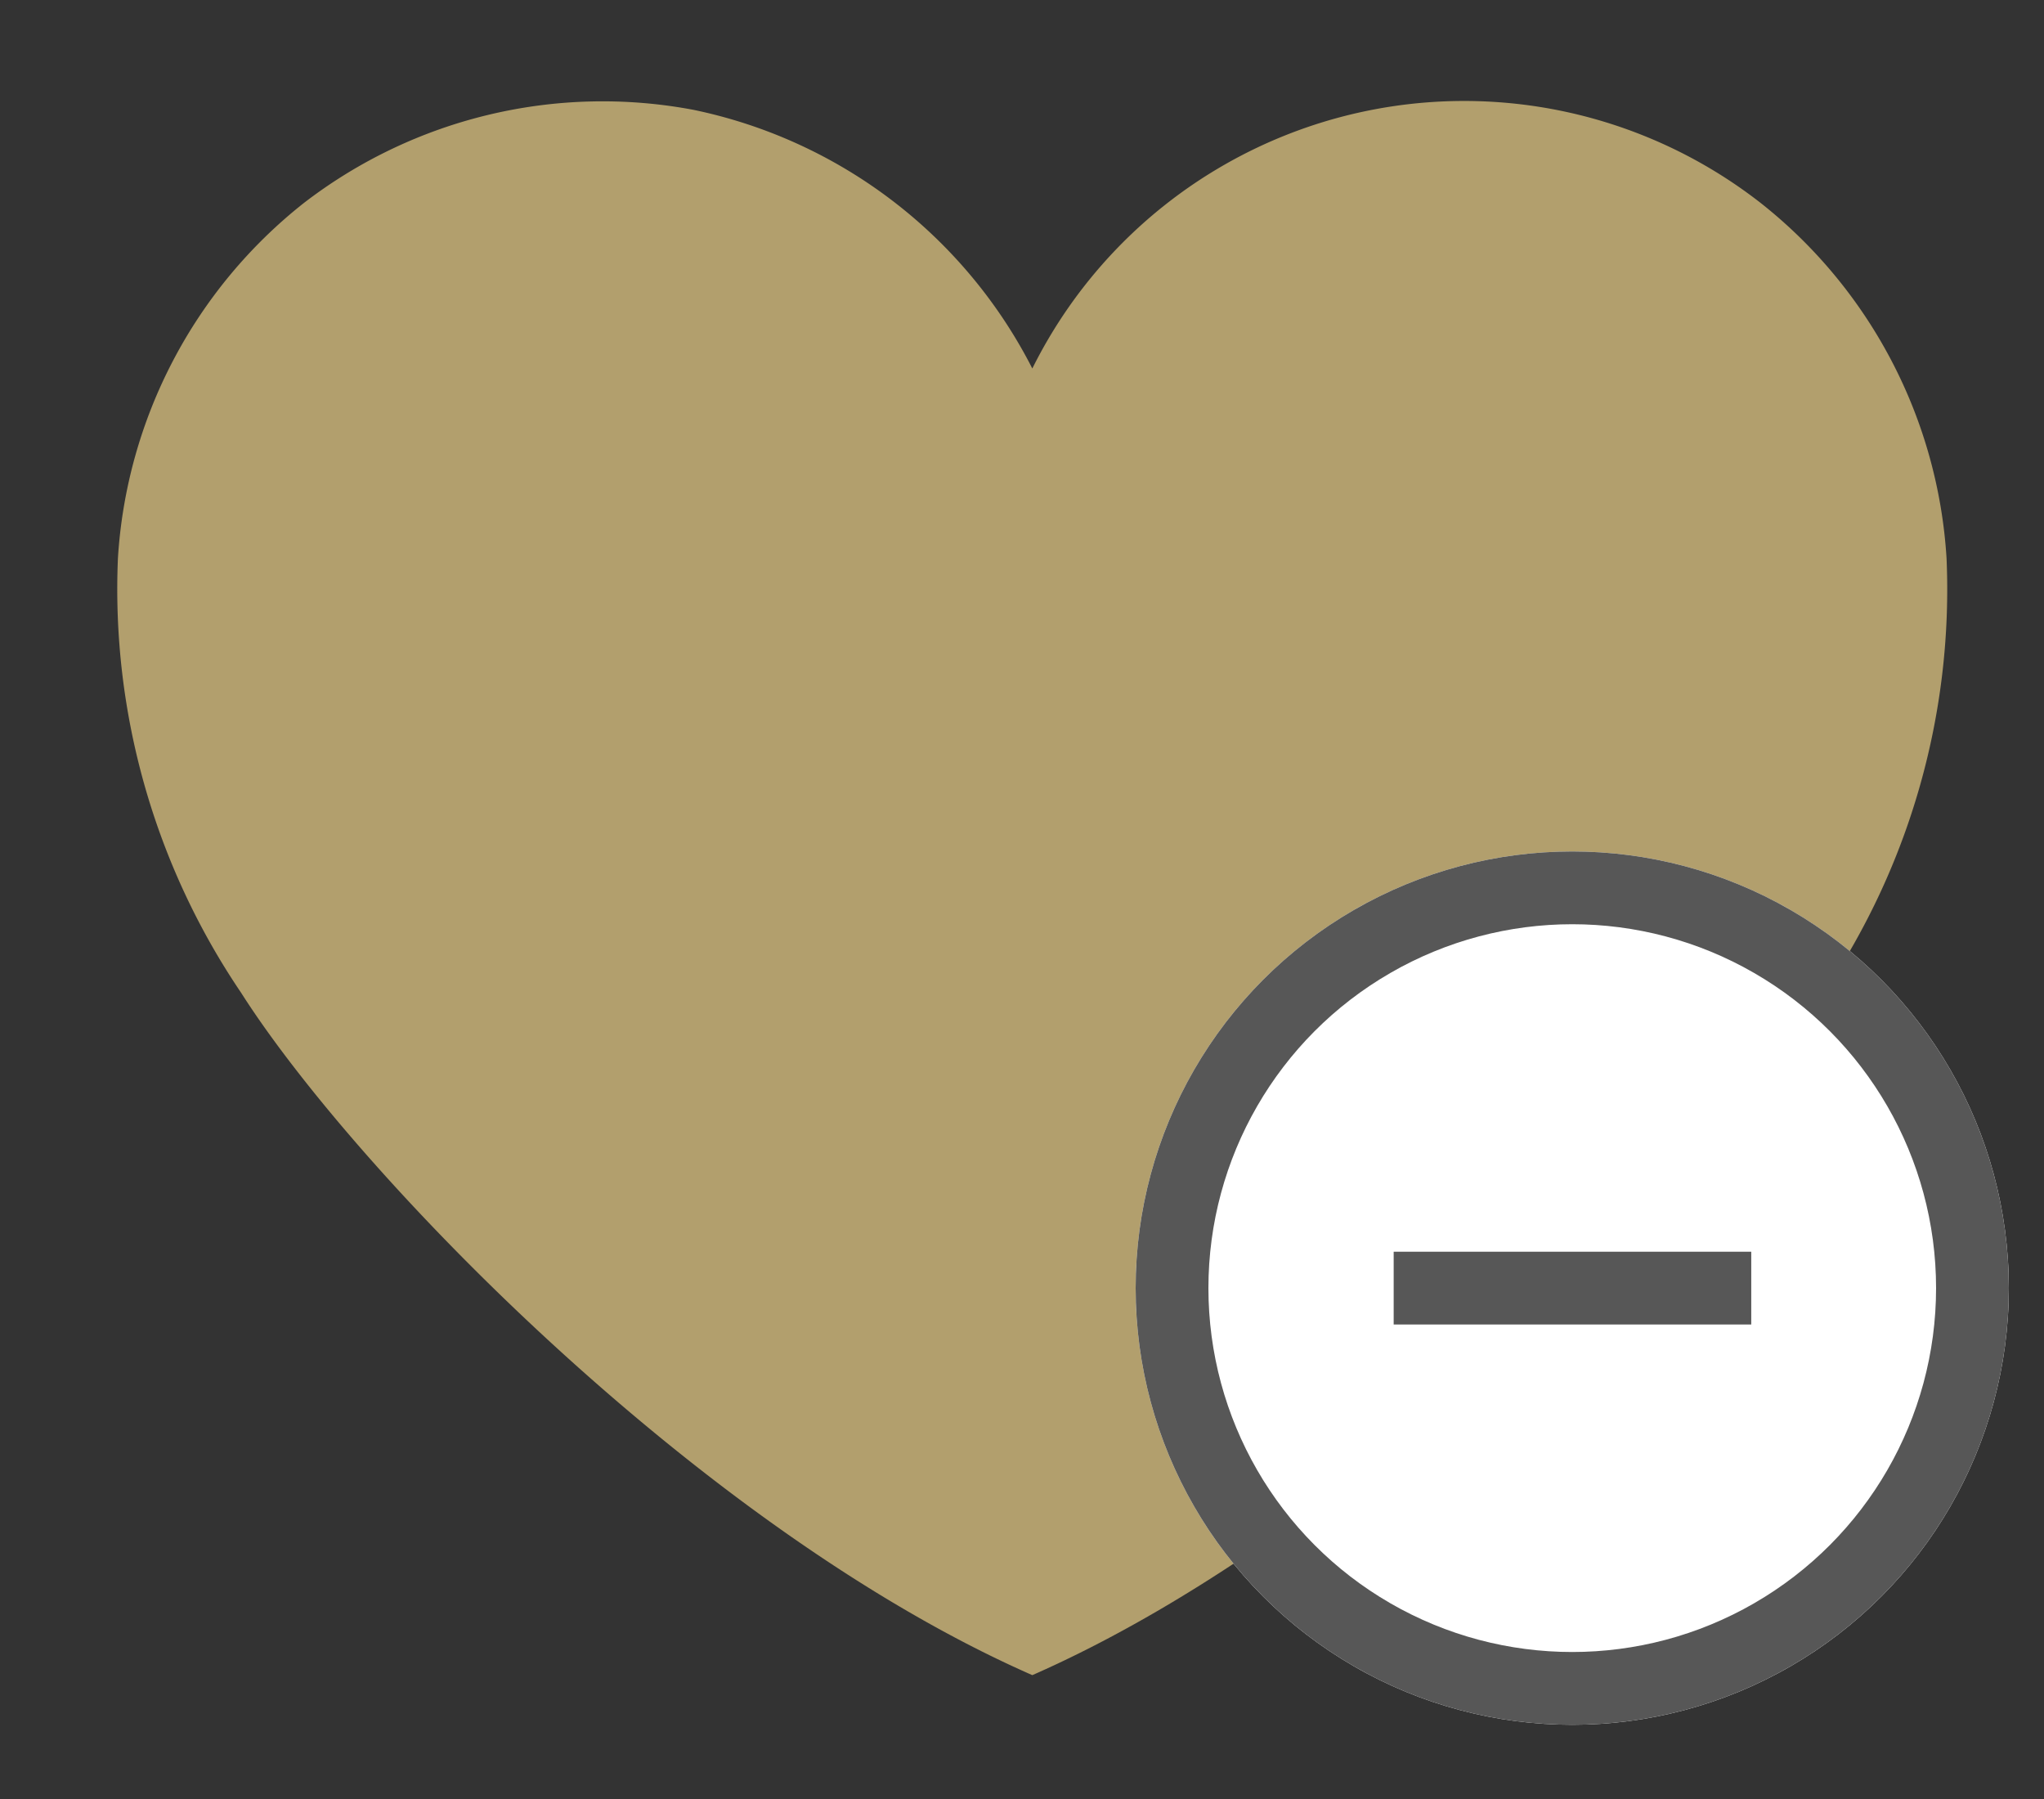
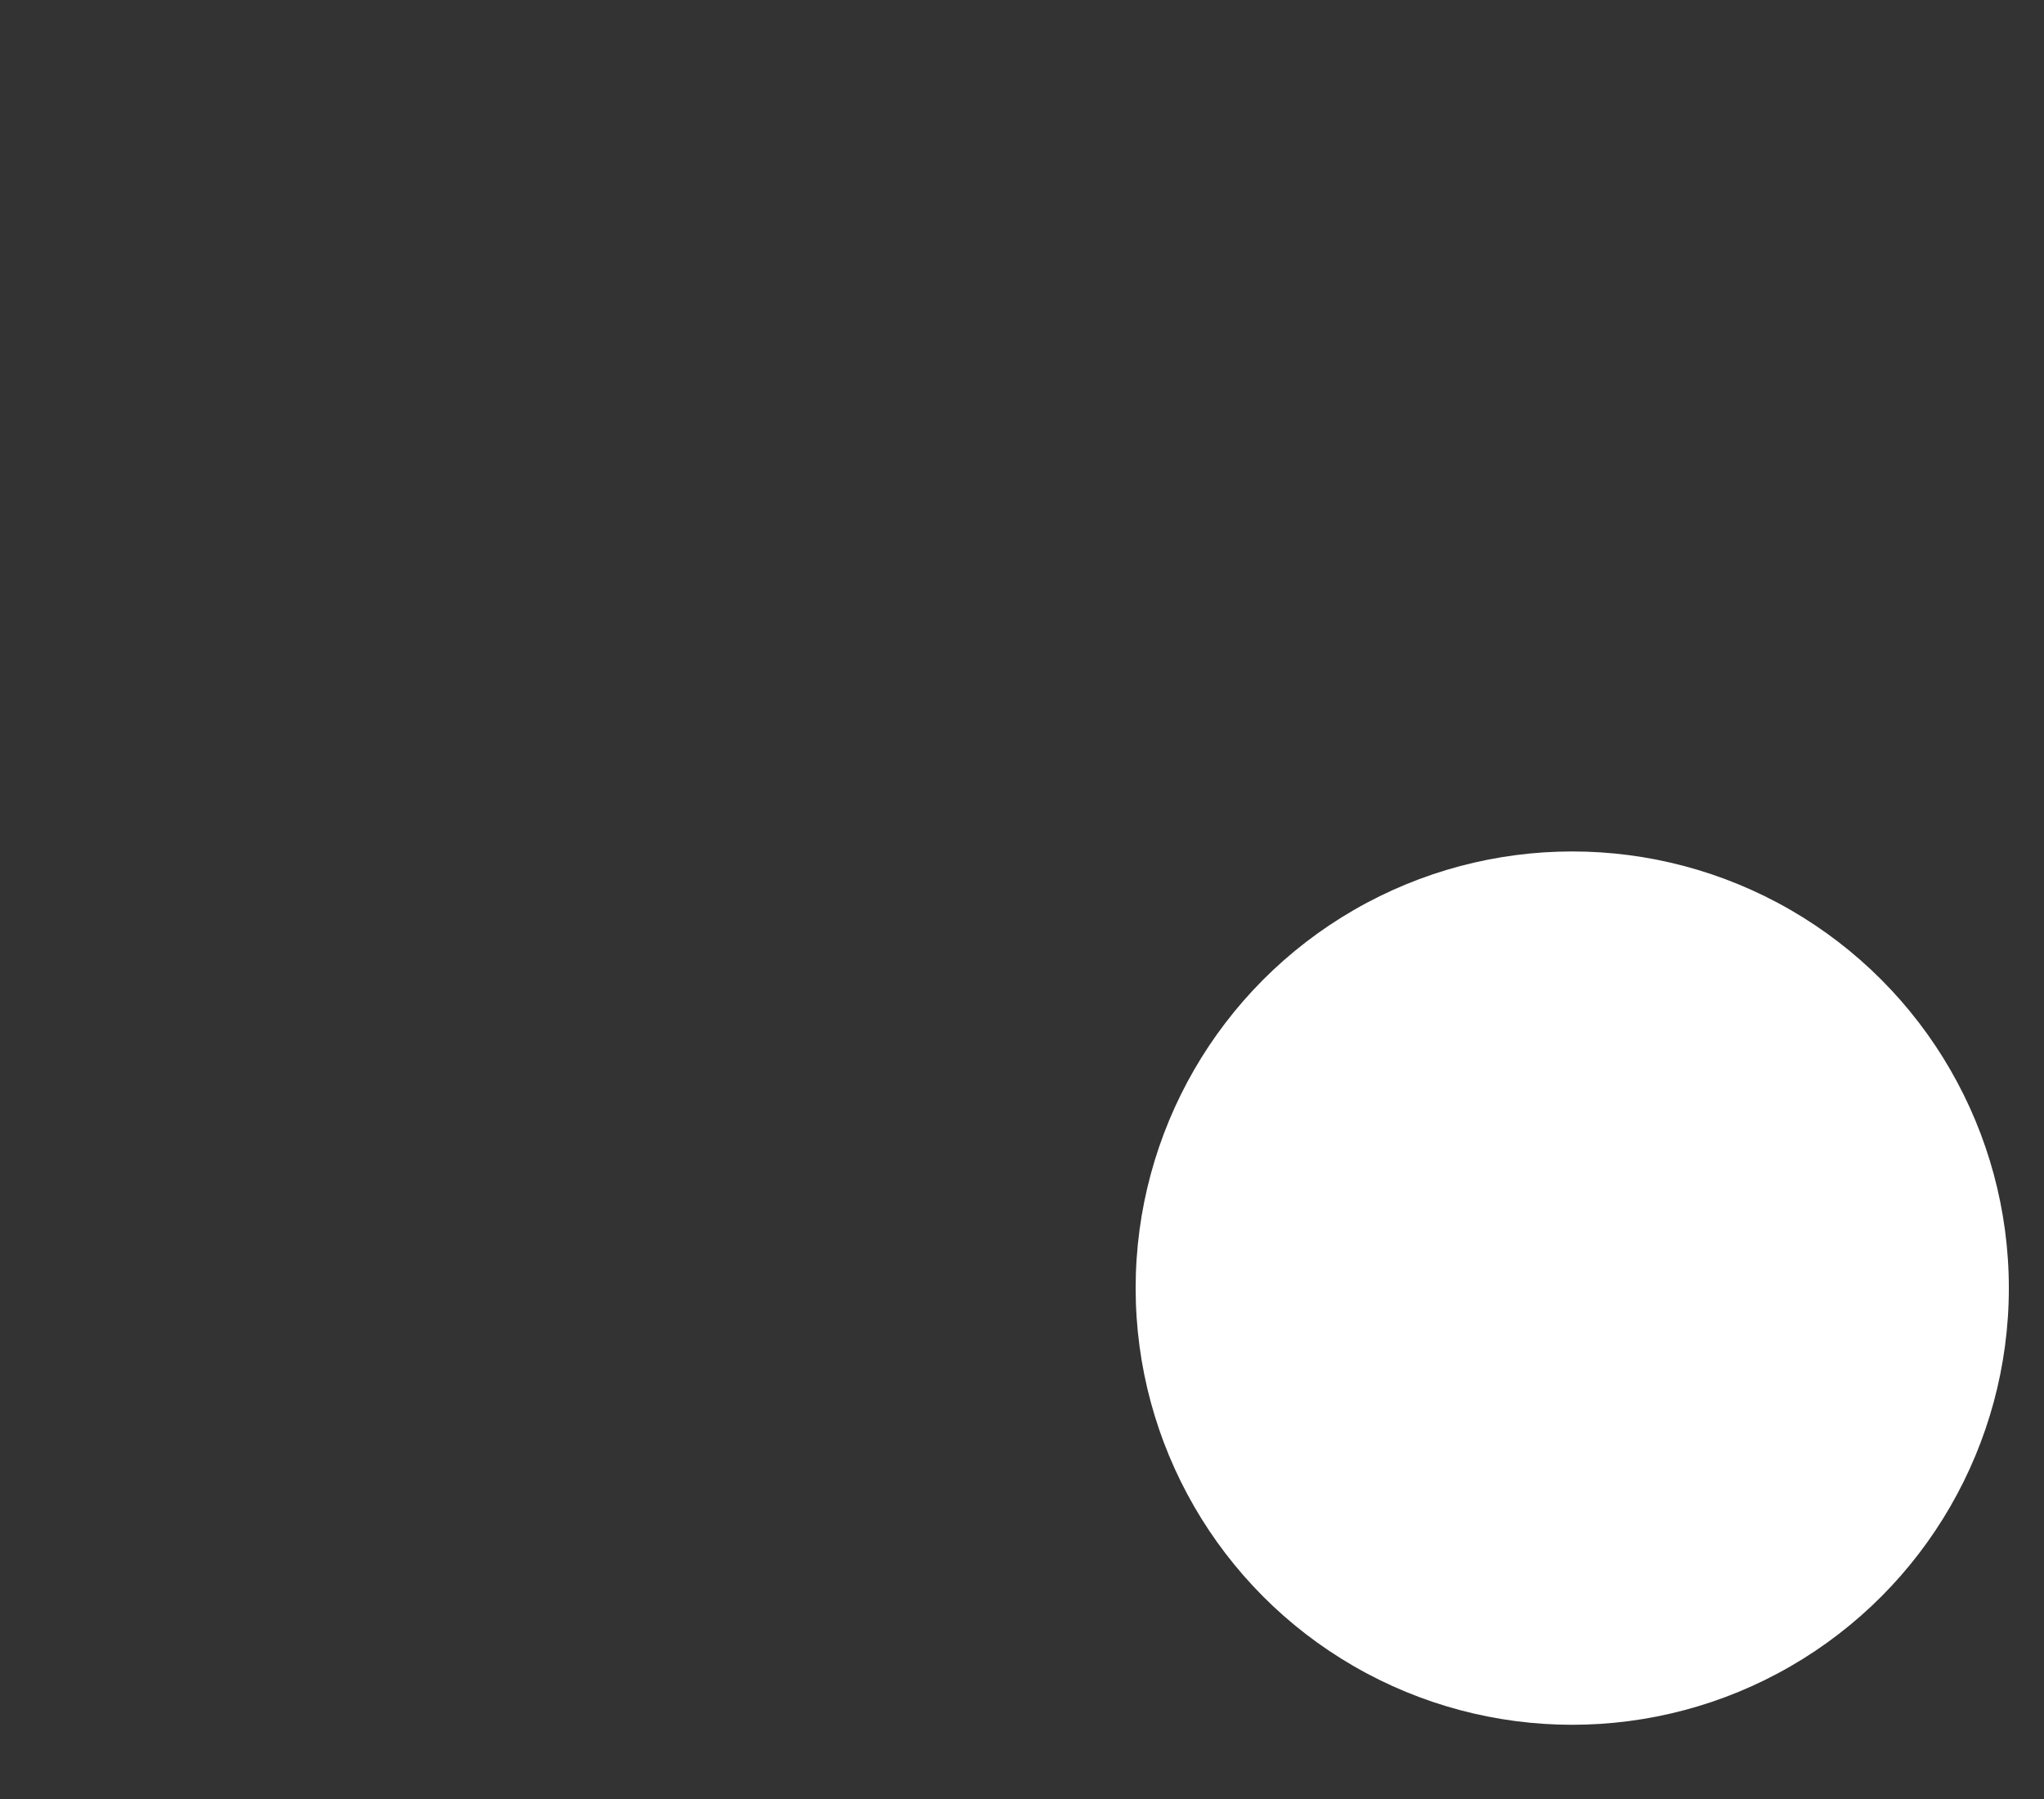
<svg xmlns="http://www.w3.org/2000/svg" version="1.1" width="25" height="22" viewBox="0 0 25 22" xml:space="preserve">
  <rect x="0" y="0" width="25" height="22" fill="#333333" stroke="none" />
  <desc>Created with Fabric.js 3.6.6</desc>
  <defs>
</defs>
  <g transform="matrix(0.89 0 0 0.89 13 11.16)">
    <g style="">
      <g transform="matrix(1 0 0 1 -0.42 -0.34)">
-         <path style="stroke: none; stroke-width: 1; stroke-dasharray: none; stroke-linecap: butt; stroke-dashoffset: 0; stroke-linejoin: miter; stroke-miterlimit: 4; fill: rgb(178,159,109); fill-rule: nonzero; opacity: 1;" transform=" translate(-12.58, -10.81)" d="M 23.452 12.252 c -1.559 2.452 -6.307 7.369 -10.872 9.376 c -4.567 -2.006 -9.315 -6.928 -10.873 -9.376 A 9.891 9.891 0 0 1 0.014 6.279 A 6.748 6.748 0 0 1 2.569 1.4 A 6.73 6.73 0 0 1 7.929 0.121 a 6.77 6.77 0 0 1 4.651 3.553 A 6.627 6.627 0 0 1 22.59 1.4 a 6.747 6.747 0 0 1 2.554 4.883 a 9.892 9.892 0 0 1 -1.692 5.973" stroke-linecap="round" />
-       </g>
+         </g>
      <g transform="matrix(1 0 0 1 7 5.16)">
        <circle style="stroke: none; stroke-width: 1; stroke-dasharray: none; stroke-linecap: butt; stroke-dashoffset: 0; stroke-linejoin: miter; stroke-miterlimit: 4; fill: rgb(255,255,255); fill-rule: nonzero; opacity: 1;" cx="0" cy="0" r="6" />
      </g>
      <g transform="matrix(1 0 0 1 7 5.16)">
-         <circle style="stroke: rgb(87,87,87); stroke-width: 1; stroke-dasharray: none; stroke-linecap: butt; stroke-dashoffset: 0; stroke-linejoin: miter; stroke-miterlimit: 4; fill: none; fill-rule: nonzero; opacity: 1;" cx="0" cy="0" r="5.5" />
-       </g>
+         </g>
      <g transform="matrix(0 1 -1 0 7 5.16)">
-         <path style="stroke: rgb(87,87,87); stroke-width: 1; stroke-dasharray: none; stroke-linecap: butt; stroke-dashoffset: 0; stroke-linejoin: miter; stroke-miterlimit: 4; fill: none; fill-rule: nonzero; opacity: 1;" transform=" translate(0, -2.46)" d="M 0 4.914 V 0" stroke-linecap="round" />
-       </g>
+         </g>
    </g>
  </g>
</svg>